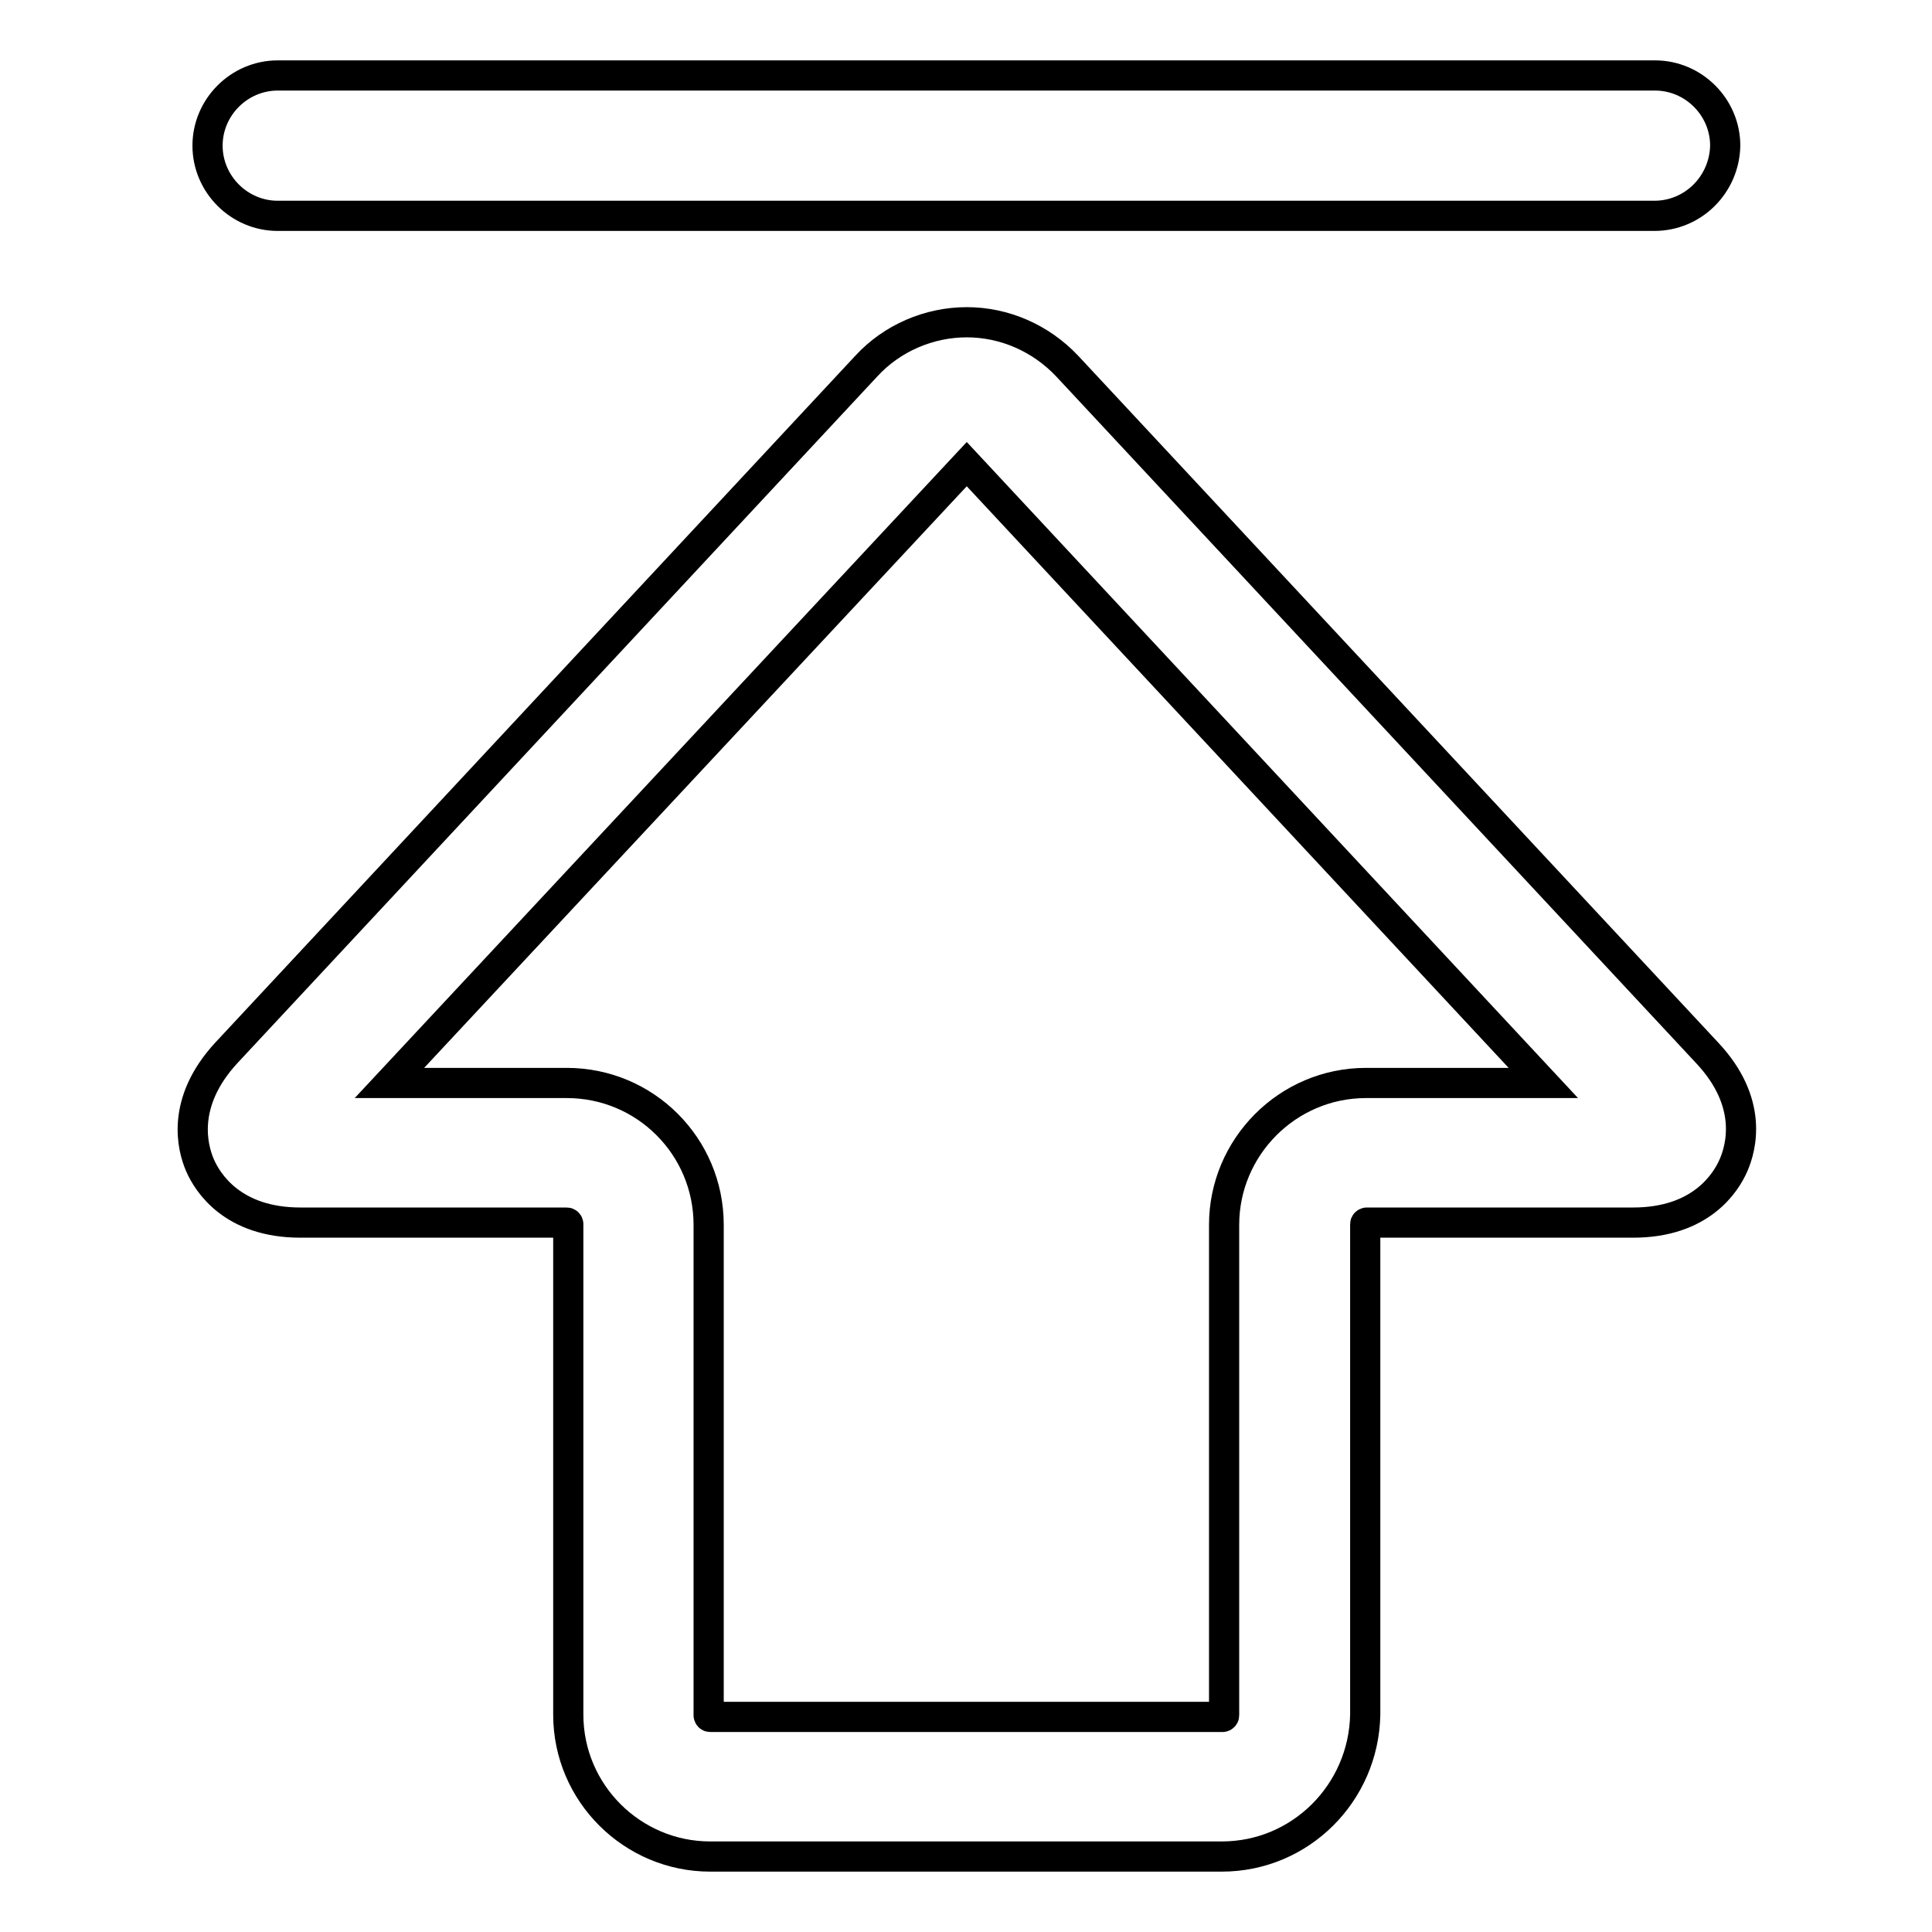
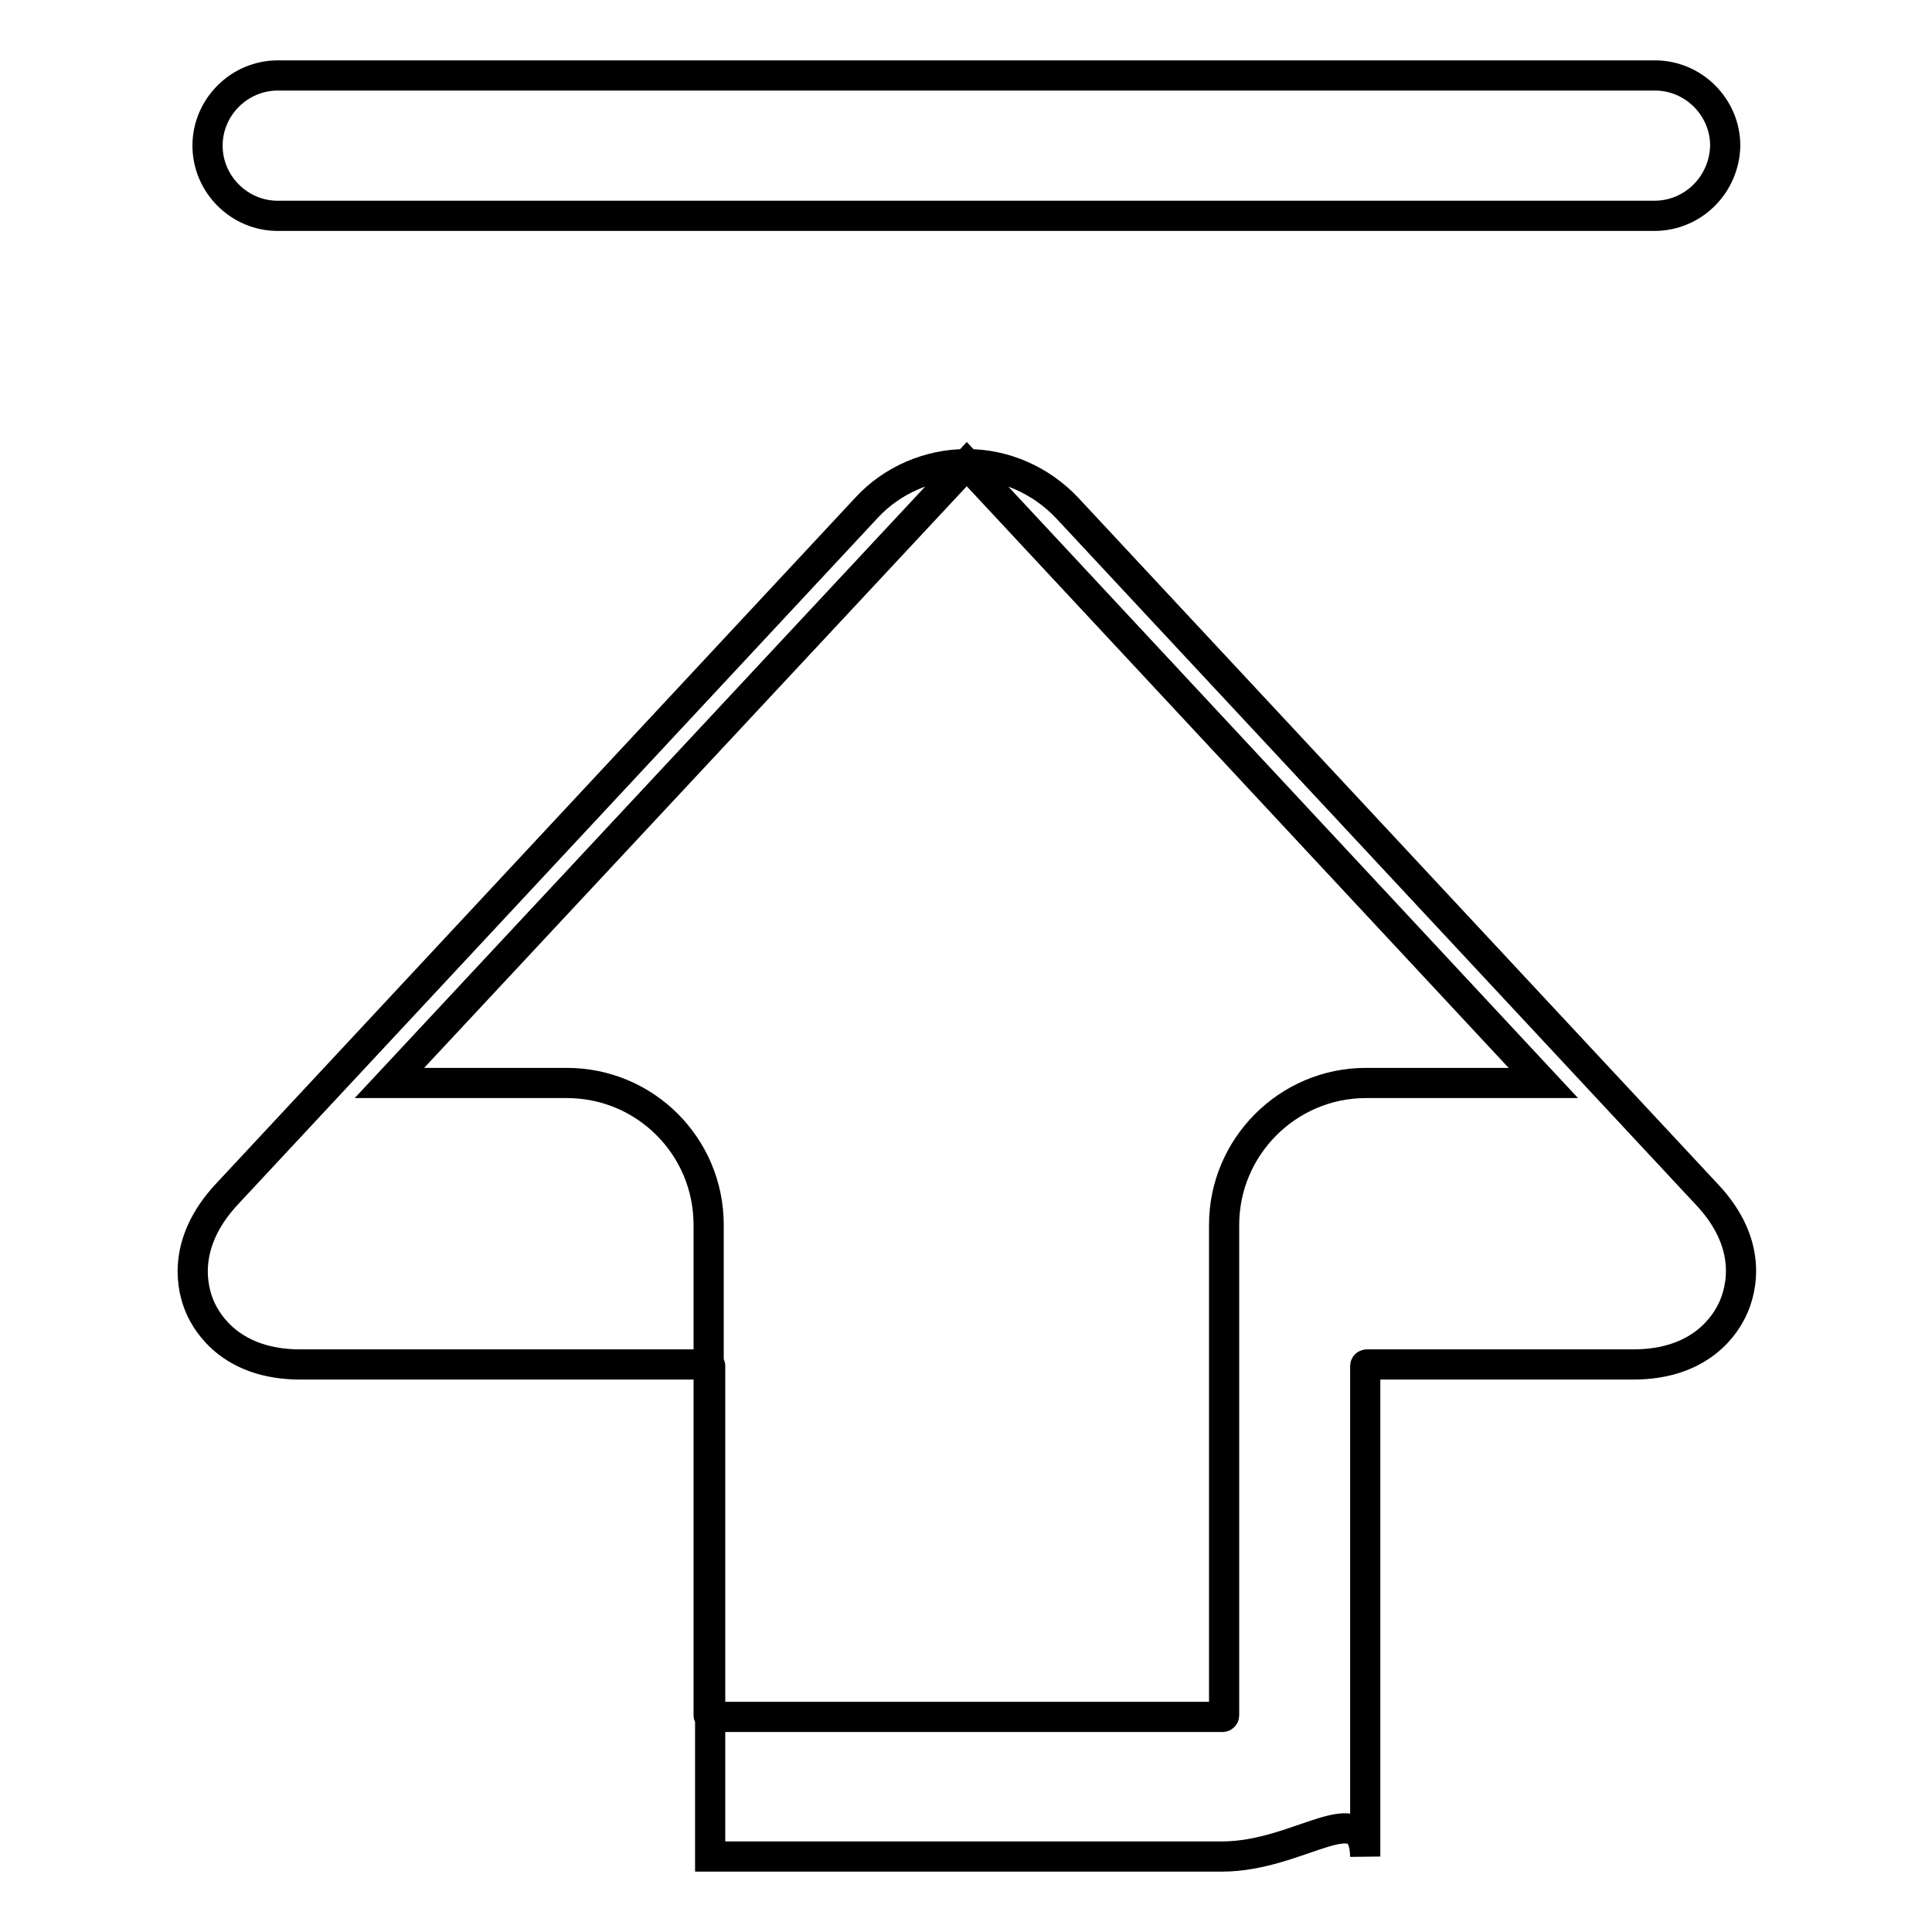
<svg xmlns="http://www.w3.org/2000/svg" version="1.1" x="0px" y="0px" viewBox="0 0 256 256" enable-background="new 0 0 256 256" xml:space="preserve">
  <g>
-     <path stroke-width="4" fill-opacity="0" stroke="#000000" d="M161.9,246H94.1c-10.3,0-18.8-8.4-18.8-18.8v-65c0-0.1-0.1-0.2-0.2-0.2H39.8c-9,0-12.3-5.3-13.3-7.6 c-1-2.3-2.6-8.3,3.5-14.9l84.8-91c3.4-3.7,8.3-5.8,13.3-5.8c5,0,9.8,2.1,13.3,5.8l84.8,91c6.2,6.6,4.5,12.6,3.5,14.9 c-1,2.3-4.3,7.6-13.3,7.6h-35.3c-0.1,0-0.2,0.1-0.2,0.2v65C180.7,237.6,172.3,246,161.9,246z M51.6,143.5l23.5,0 c10.4,0,18.8,8.4,18.8,18.8v65c0,0.1,0.1,0.2,0.2,0.2h67.9c0.1,0,0.2-0.1,0.2-0.2v-65c0-10.3,8.4-18.8,18.8-18.8h23.5l-76.4-82 L51.6,143.5z M219.2,28.6H36.8c-5.1,0-9.3-4.2-9.3-9.3c0-5.1,4.2-9.3,9.3-9.3h182.5c5.1,0,9.3,4.2,9.3,9.3 C228.5,24.4,224.4,28.6,219.2,28.6z" />
+     <path stroke-width="4" fill-opacity="0" stroke="#000000" d="M161.9,246H94.1v-65c0-0.1-0.1-0.2-0.2-0.2H39.8c-9,0-12.3-5.3-13.3-7.6 c-1-2.3-2.6-8.3,3.5-14.9l84.8-91c3.4-3.7,8.3-5.8,13.3-5.8c5,0,9.8,2.1,13.3,5.8l84.8,91c6.2,6.6,4.5,12.6,3.5,14.9 c-1,2.3-4.3,7.6-13.3,7.6h-35.3c-0.1,0-0.2,0.1-0.2,0.2v65C180.7,237.6,172.3,246,161.9,246z M51.6,143.5l23.5,0 c10.4,0,18.8,8.4,18.8,18.8v65c0,0.1,0.1,0.2,0.2,0.2h67.9c0.1,0,0.2-0.1,0.2-0.2v-65c0-10.3,8.4-18.8,18.8-18.8h23.5l-76.4-82 L51.6,143.5z M219.2,28.6H36.8c-5.1,0-9.3-4.2-9.3-9.3c0-5.1,4.2-9.3,9.3-9.3h182.5c5.1,0,9.3,4.2,9.3,9.3 C228.5,24.4,224.4,28.6,219.2,28.6z" />
  </g>
</svg>